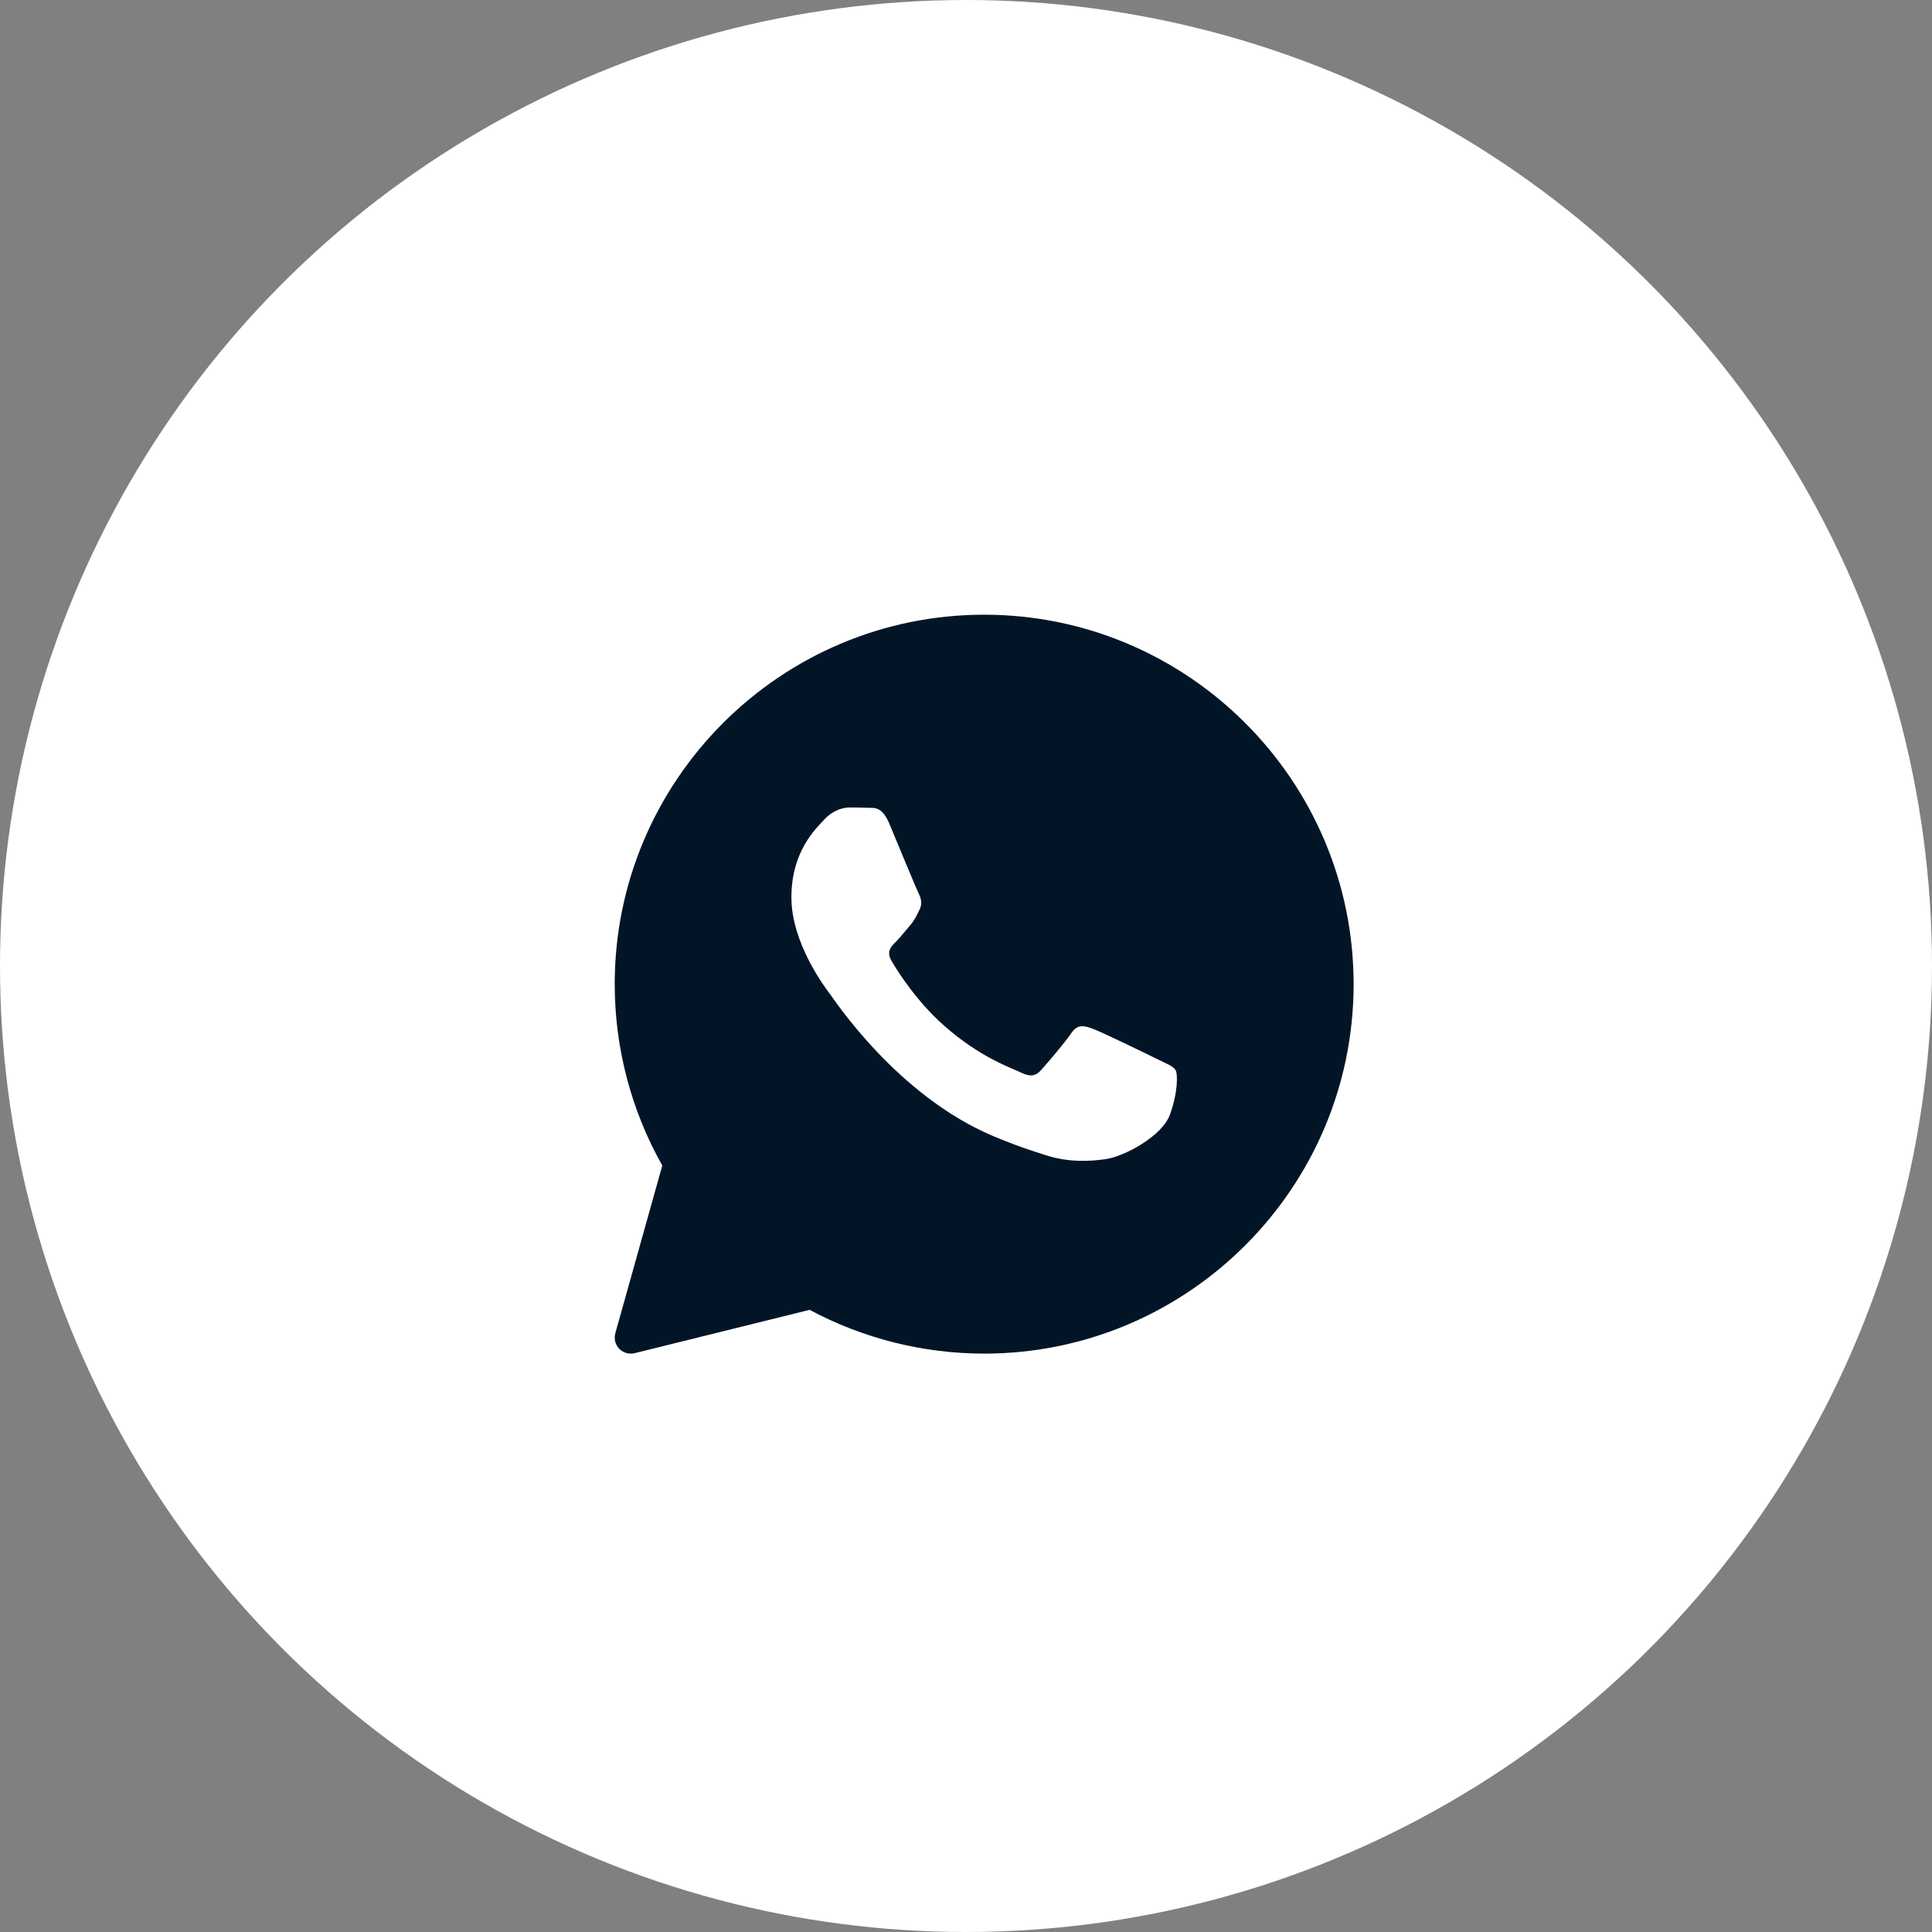
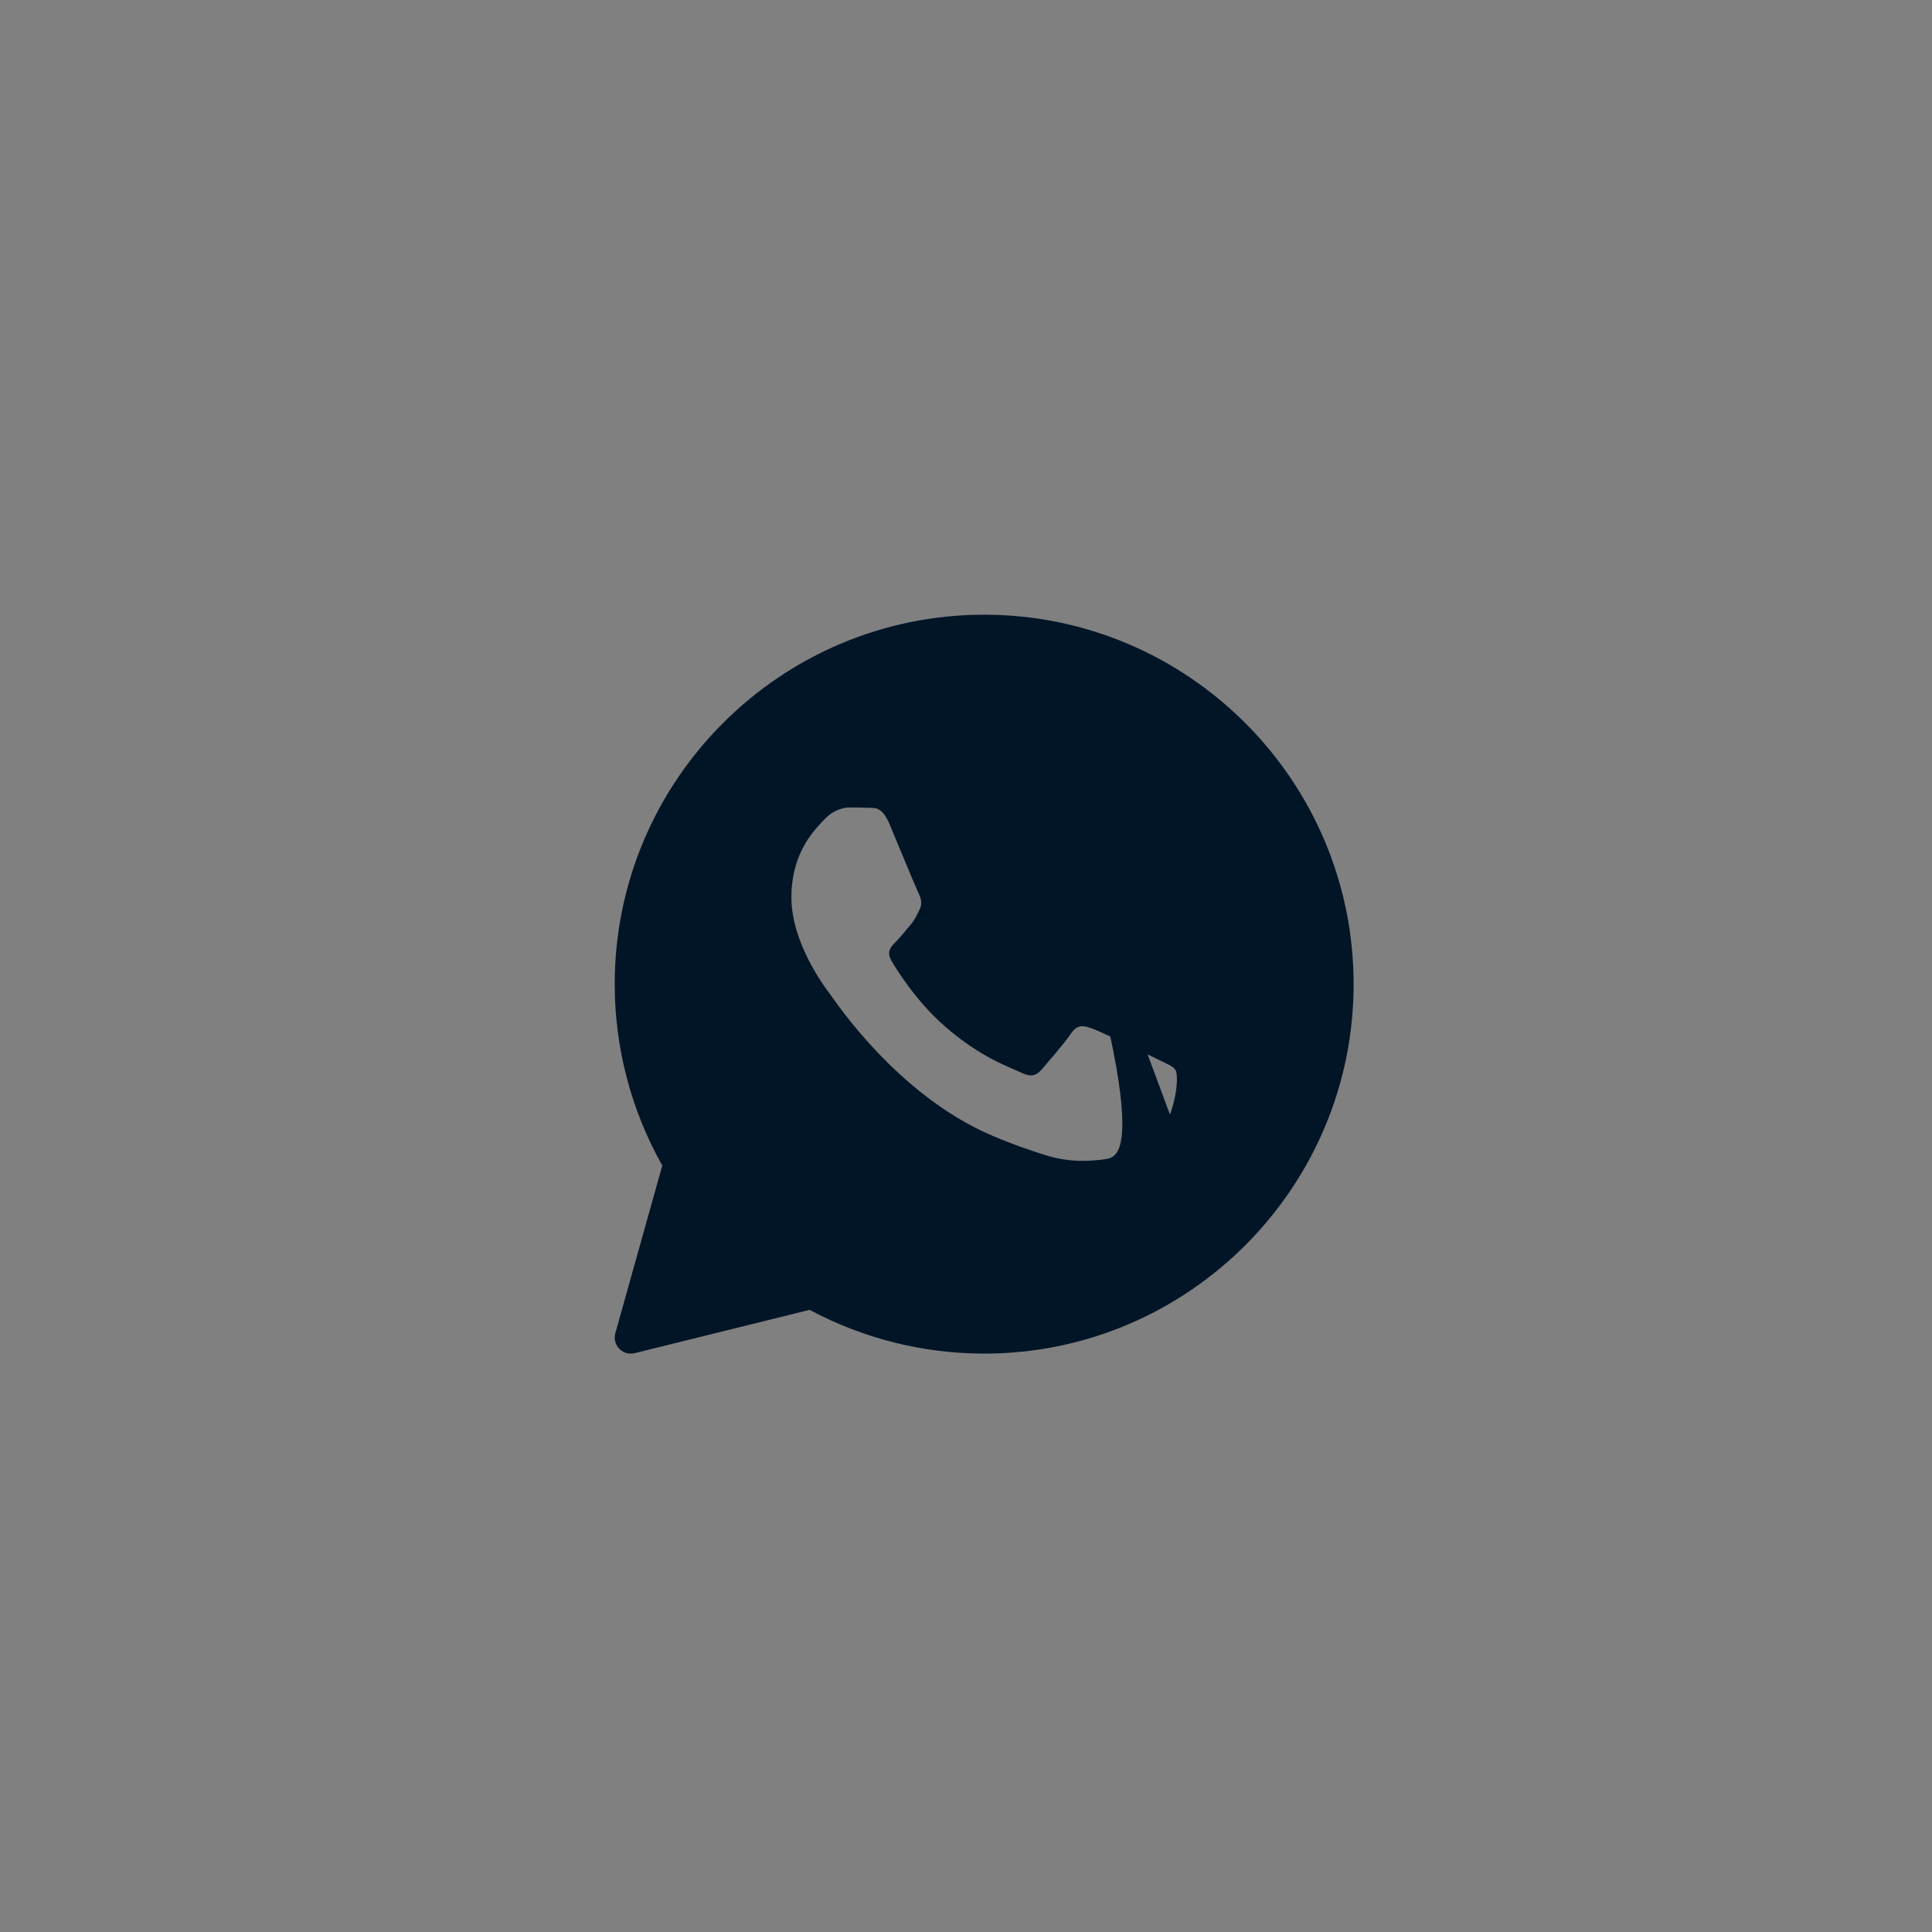
<svg xmlns="http://www.w3.org/2000/svg" width="35" height="35" viewBox="0 0 35 35" fill="none">
  <rect x="0" y="0" width="35" height="35" fill="#808080" stroke="none" />
-   <circle cx="17.5" cy="17.5" r="17.5" fill="white" />
-   <path d="M17.829 11.136C14.138 11.136 11.136 14.139 11.136 17.829C11.136 18.982 11.434 20.115 11.998 21.115L11.147 24.153C11.119 24.253 11.146 24.36 11.218 24.434C11.273 24.491 11.349 24.522 11.427 24.522C11.45 24.522 11.474 24.519 11.497 24.514L14.667 23.729C15.635 24.248 16.726 24.522 17.829 24.522C21.519 24.522 24.522 21.52 24.522 17.829C24.522 14.139 21.519 11.136 17.829 11.136ZM21.195 20.191C21.052 20.587 20.366 20.949 20.036 20.998C19.739 21.041 19.365 21.06 18.953 20.93C18.704 20.852 18.384 20.748 17.974 20.573C16.25 19.838 15.124 18.124 15.038 18.011C14.953 17.898 14.337 17.091 14.337 16.256C14.337 15.421 14.78 15.011 14.938 14.841C15.096 14.671 15.282 14.628 15.396 14.628C15.511 14.628 15.626 14.63 15.726 14.634C15.832 14.64 15.973 14.595 16.113 14.926C16.256 15.266 16.599 16.101 16.642 16.186C16.685 16.271 16.714 16.37 16.657 16.483C16.599 16.596 16.571 16.667 16.485 16.766C16.399 16.866 16.304 16.988 16.227 17.064C16.141 17.148 16.052 17.24 16.152 17.41C16.252 17.58 16.597 18.136 17.108 18.585C17.764 19.163 18.318 19.343 18.489 19.427C18.661 19.512 18.761 19.498 18.861 19.385C18.962 19.272 19.291 18.89 19.405 18.72C19.52 18.55 19.634 18.578 19.792 18.635C19.95 18.691 20.794 19.102 20.966 19.187C21.138 19.272 21.253 19.314 21.296 19.385C21.339 19.455 21.339 19.795 21.195 20.191Z" fill="#021527" />
+   <path d="M17.829 11.136C14.138 11.136 11.136 14.139 11.136 17.829C11.136 18.982 11.434 20.115 11.998 21.115L11.147 24.153C11.119 24.253 11.146 24.36 11.218 24.434C11.273 24.491 11.349 24.522 11.427 24.522C11.45 24.522 11.474 24.519 11.497 24.514L14.667 23.729C15.635 24.248 16.726 24.522 17.829 24.522C21.519 24.522 24.522 21.52 24.522 17.829C24.522 14.139 21.519 11.136 17.829 11.136ZC21.052 20.587 20.366 20.949 20.036 20.998C19.739 21.041 19.365 21.06 18.953 20.93C18.704 20.852 18.384 20.748 17.974 20.573C16.25 19.838 15.124 18.124 15.038 18.011C14.953 17.898 14.337 17.091 14.337 16.256C14.337 15.421 14.78 15.011 14.938 14.841C15.096 14.671 15.282 14.628 15.396 14.628C15.511 14.628 15.626 14.63 15.726 14.634C15.832 14.64 15.973 14.595 16.113 14.926C16.256 15.266 16.599 16.101 16.642 16.186C16.685 16.271 16.714 16.37 16.657 16.483C16.599 16.596 16.571 16.667 16.485 16.766C16.399 16.866 16.304 16.988 16.227 17.064C16.141 17.148 16.052 17.24 16.152 17.41C16.252 17.58 16.597 18.136 17.108 18.585C17.764 19.163 18.318 19.343 18.489 19.427C18.661 19.512 18.761 19.498 18.861 19.385C18.962 19.272 19.291 18.89 19.405 18.72C19.52 18.55 19.634 18.578 19.792 18.635C19.95 18.691 20.794 19.102 20.966 19.187C21.138 19.272 21.253 19.314 21.296 19.385C21.339 19.455 21.339 19.795 21.195 20.191Z" fill="#021527" />
</svg>